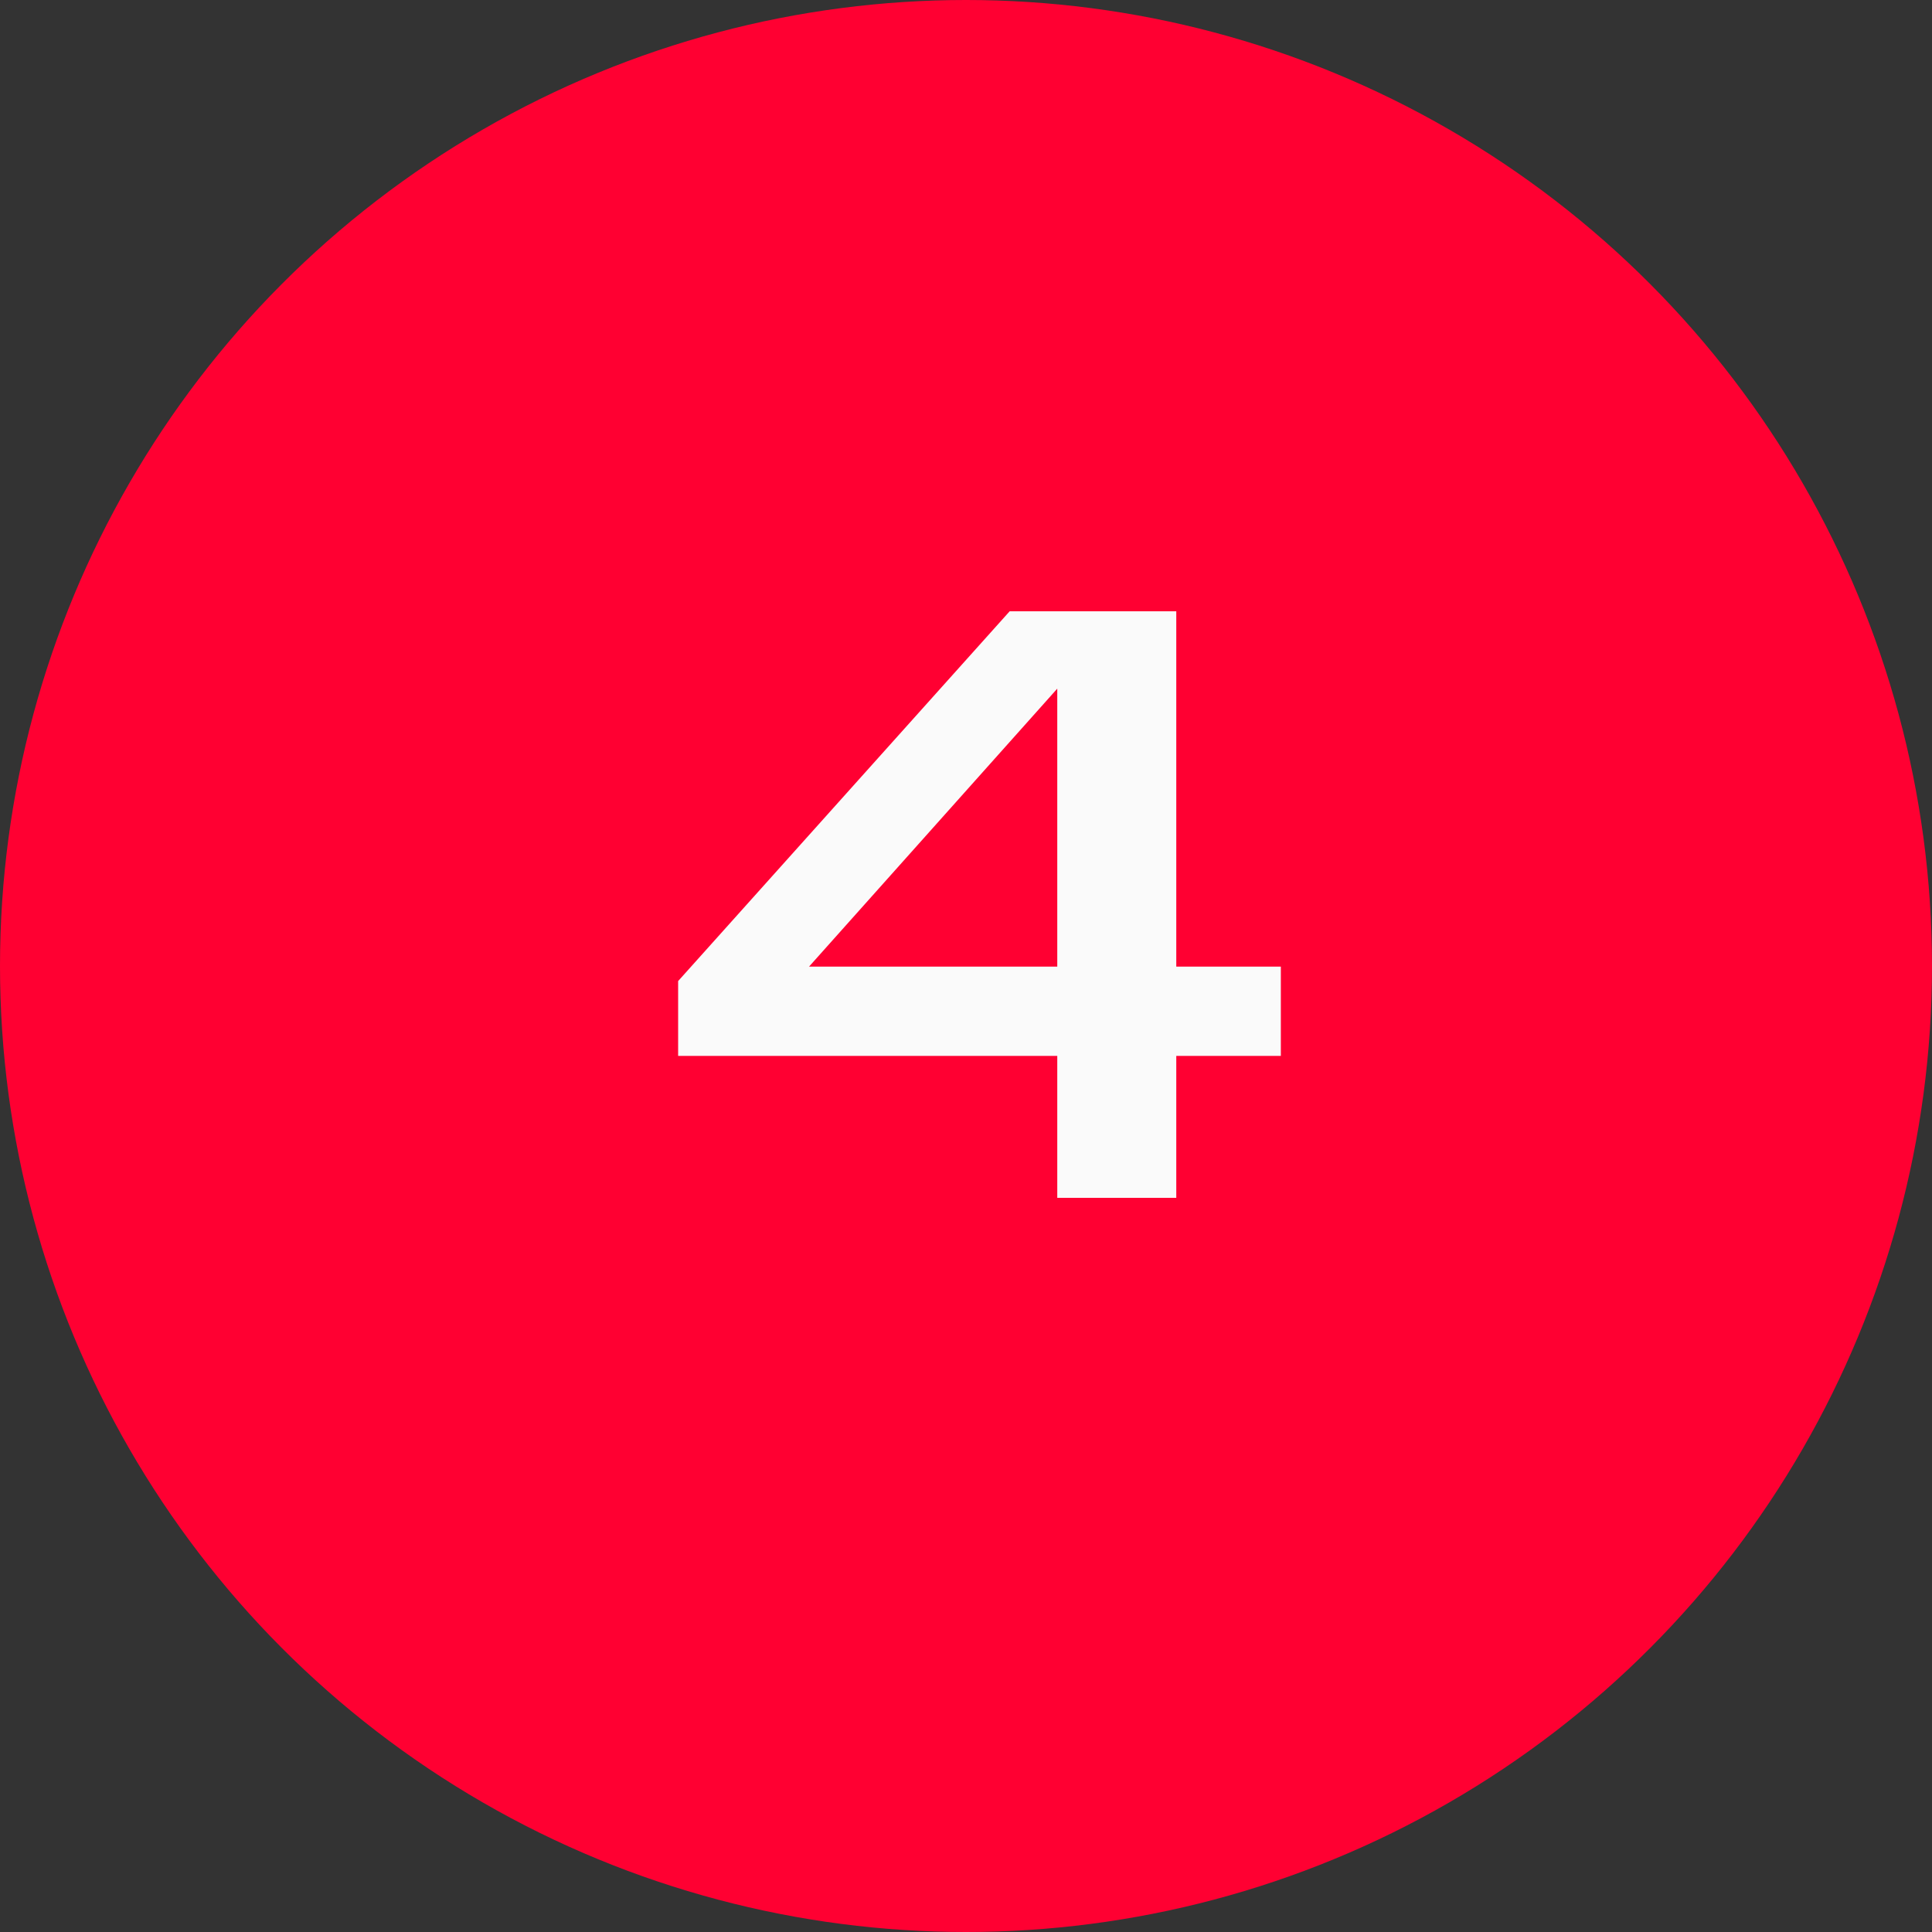
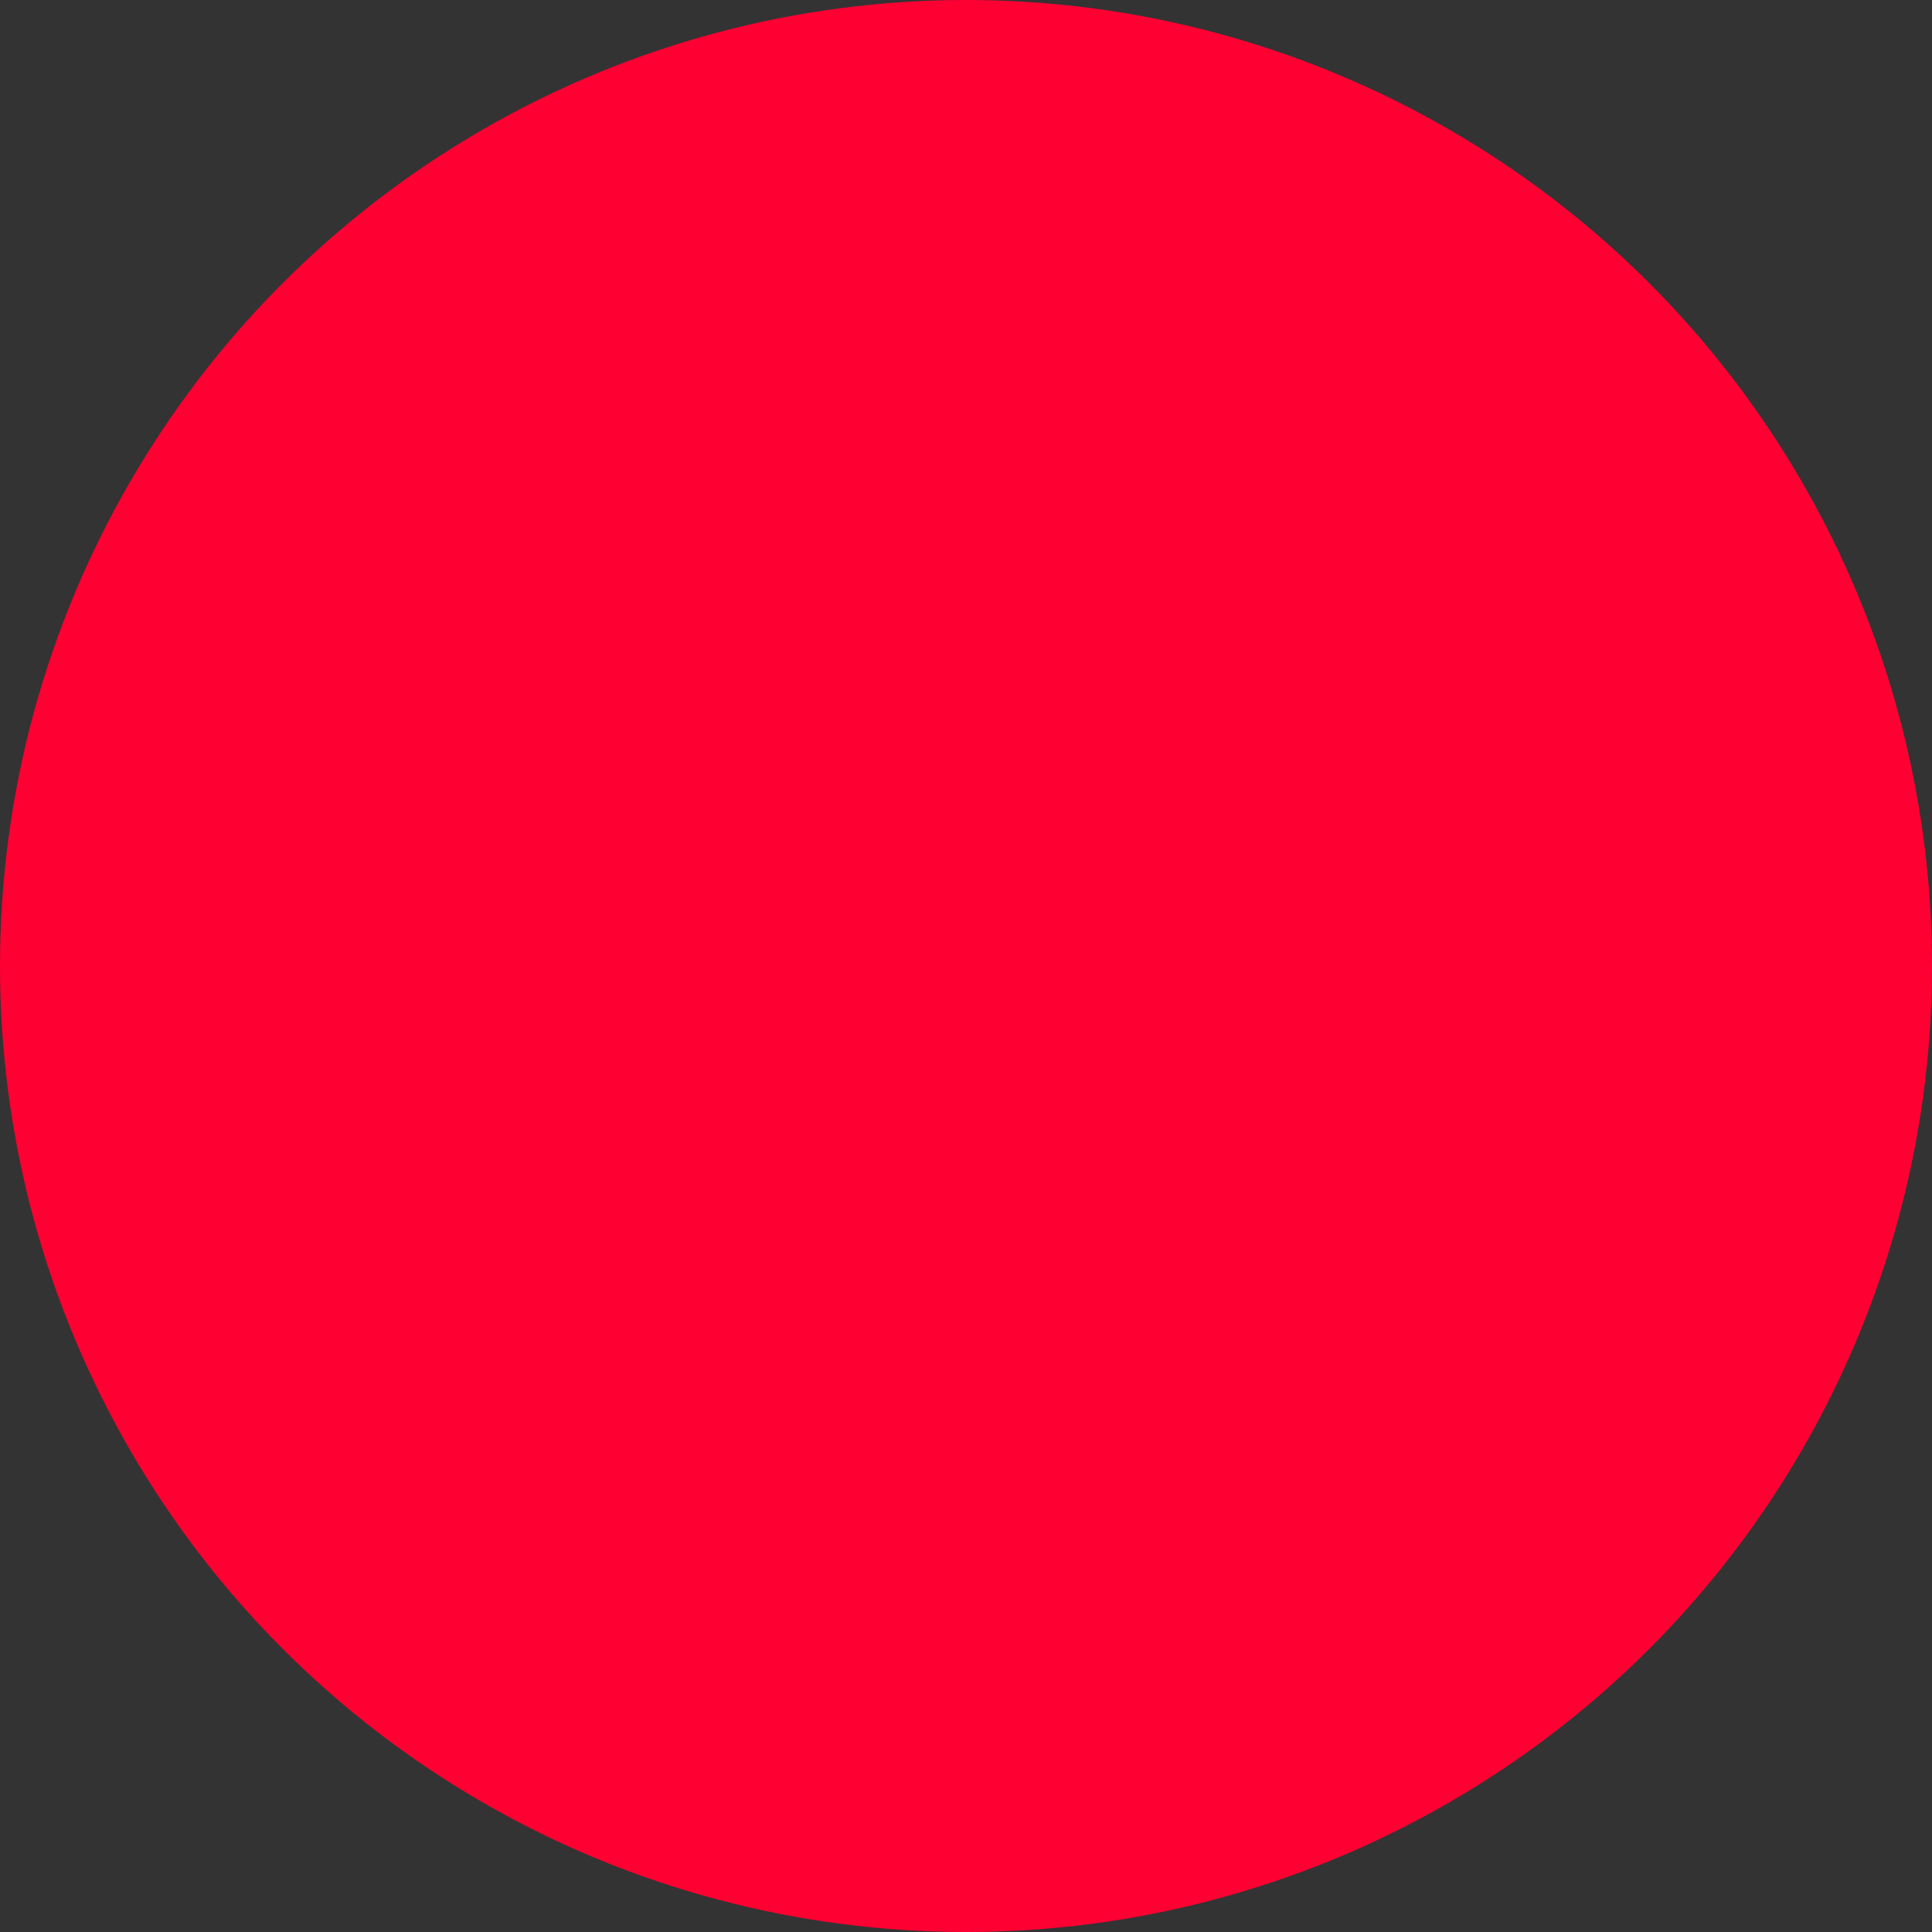
<svg xmlns="http://www.w3.org/2000/svg" width="50" height="50" viewBox="0 0 50 50" fill="none">
  <rect x="0" y="0" width="50" height="50" fill="#333333" stroke="none" />
  <circle cx="25" cy="25" r="25" fill="#FF0032" />
-   <path d="M26.13 15.82H30.442V25.016H33.148V27.326H30.442V31H27.362V27.326H17.55V25.39L26.13 15.82ZM27.362 25.016V17.822L20.938 25.016H27.362Z" fill="#FAFAFA" />
</svg>